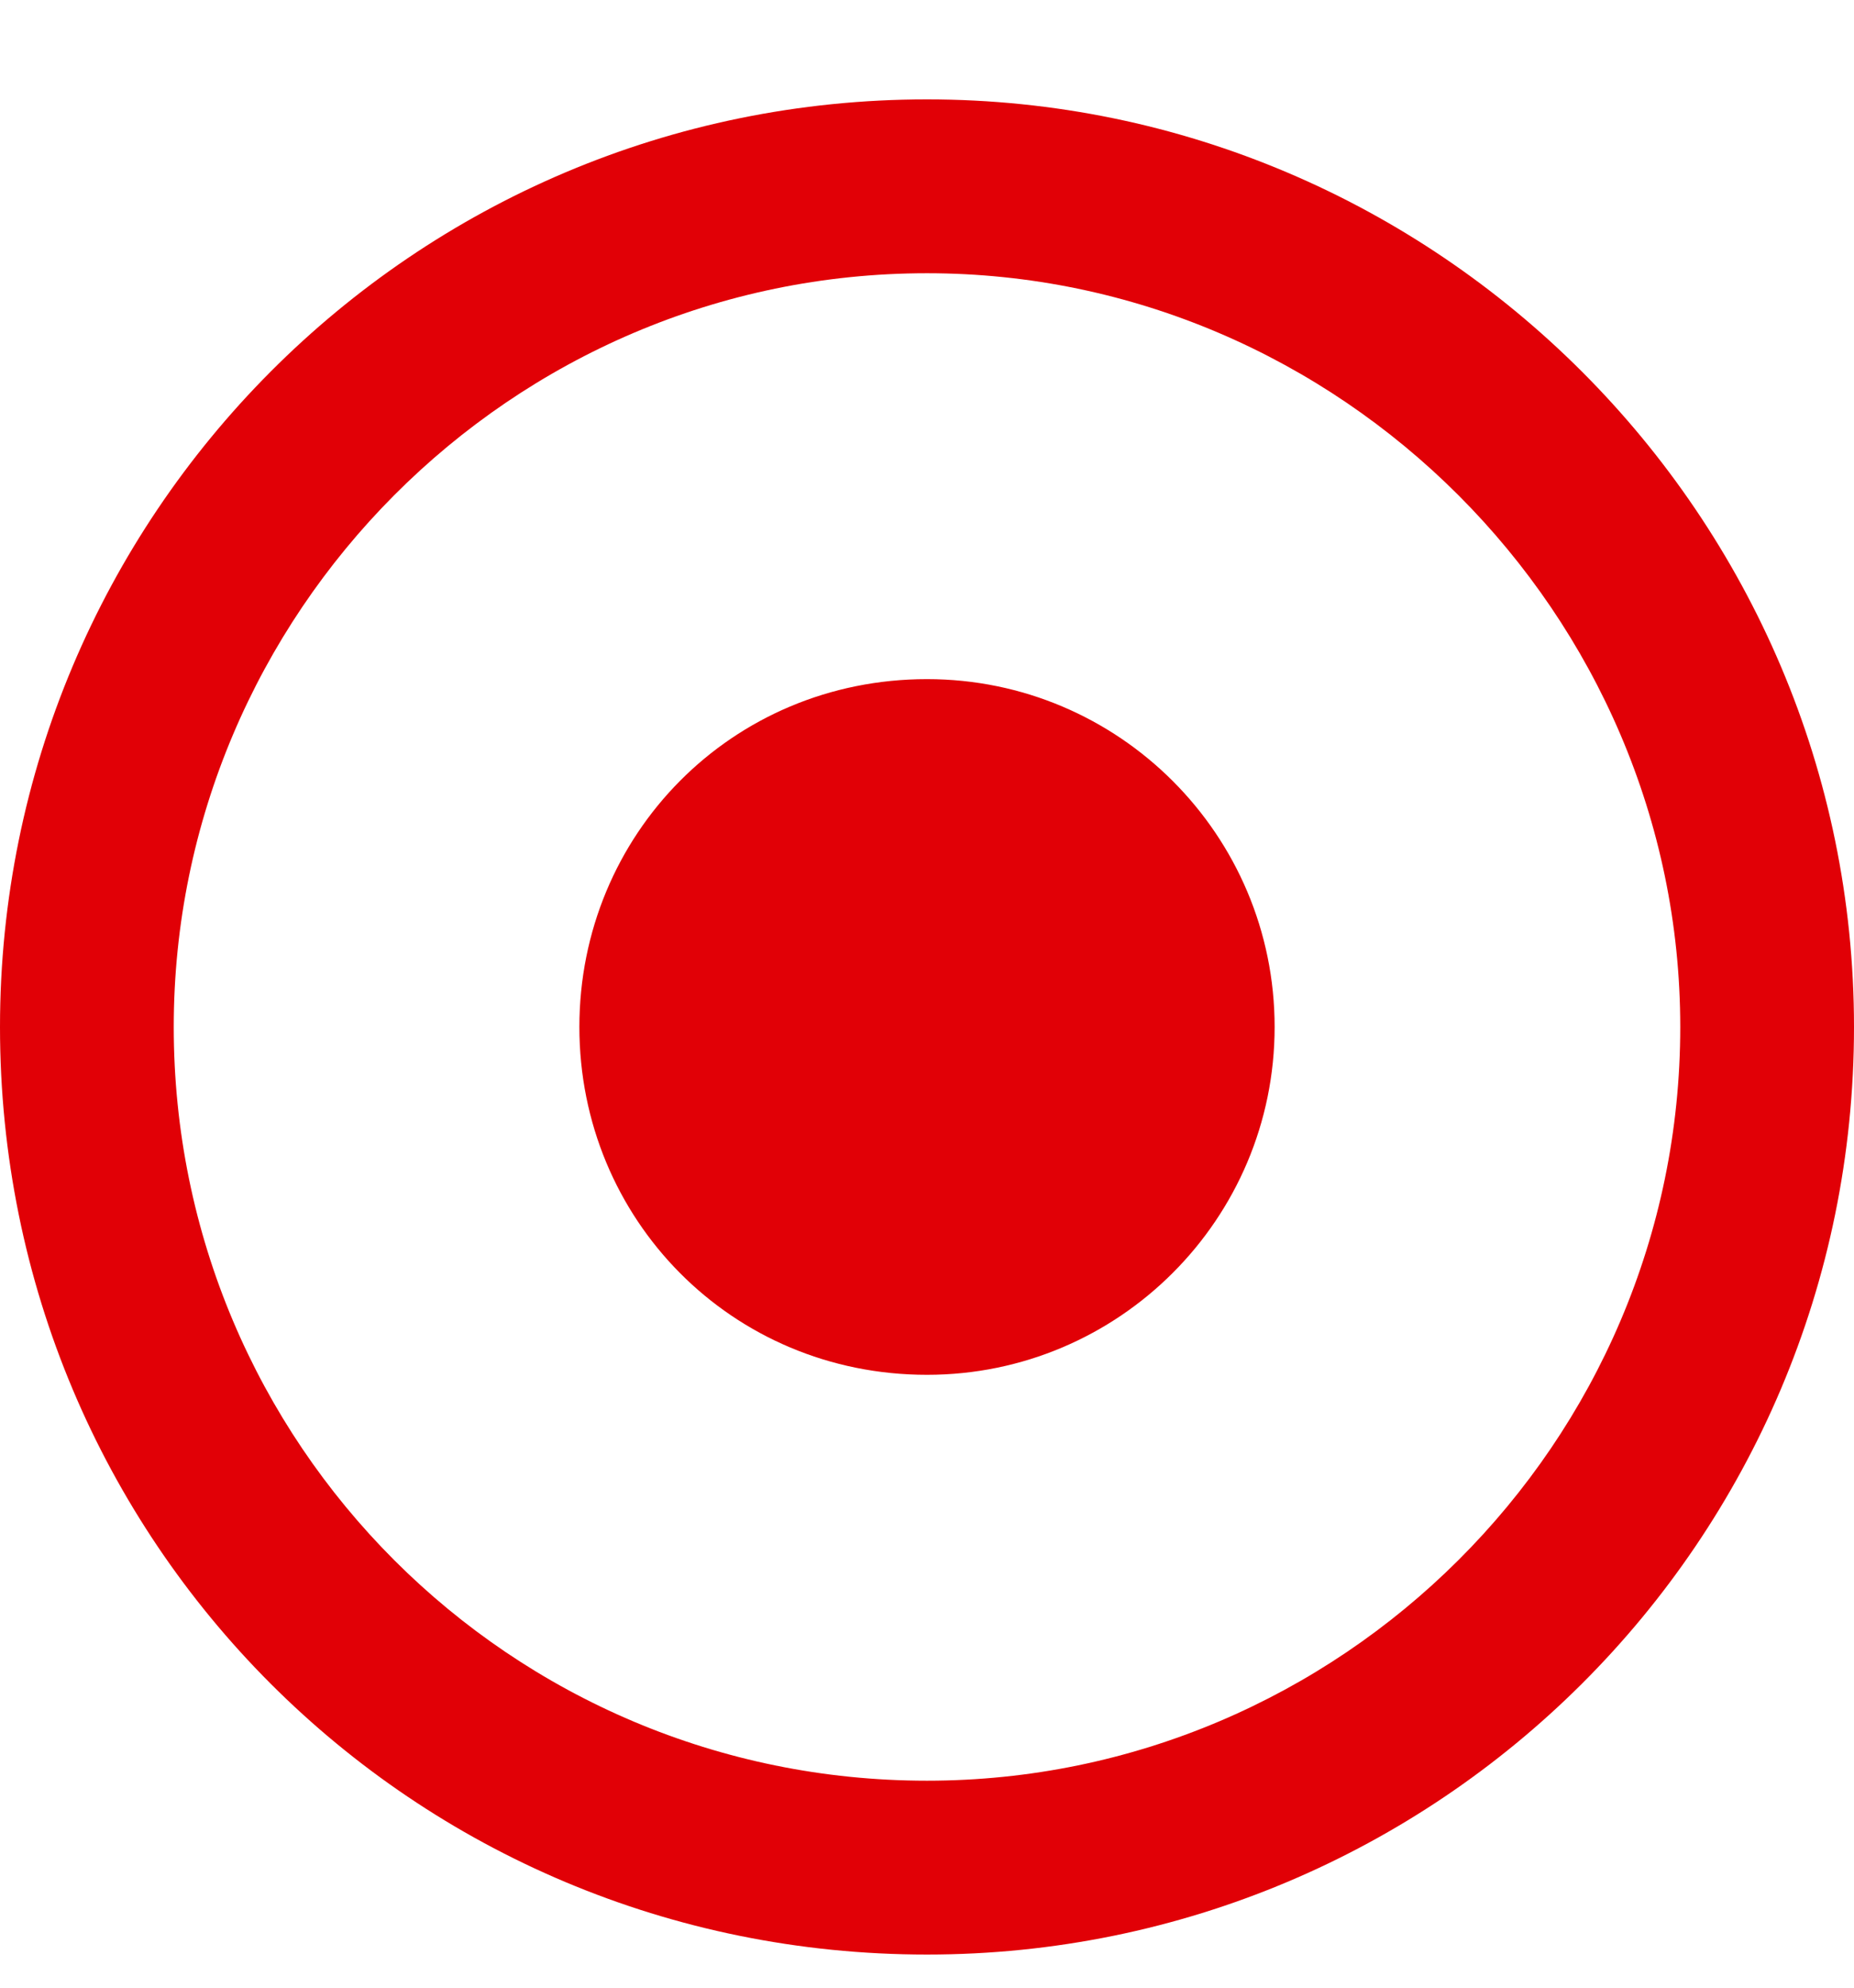
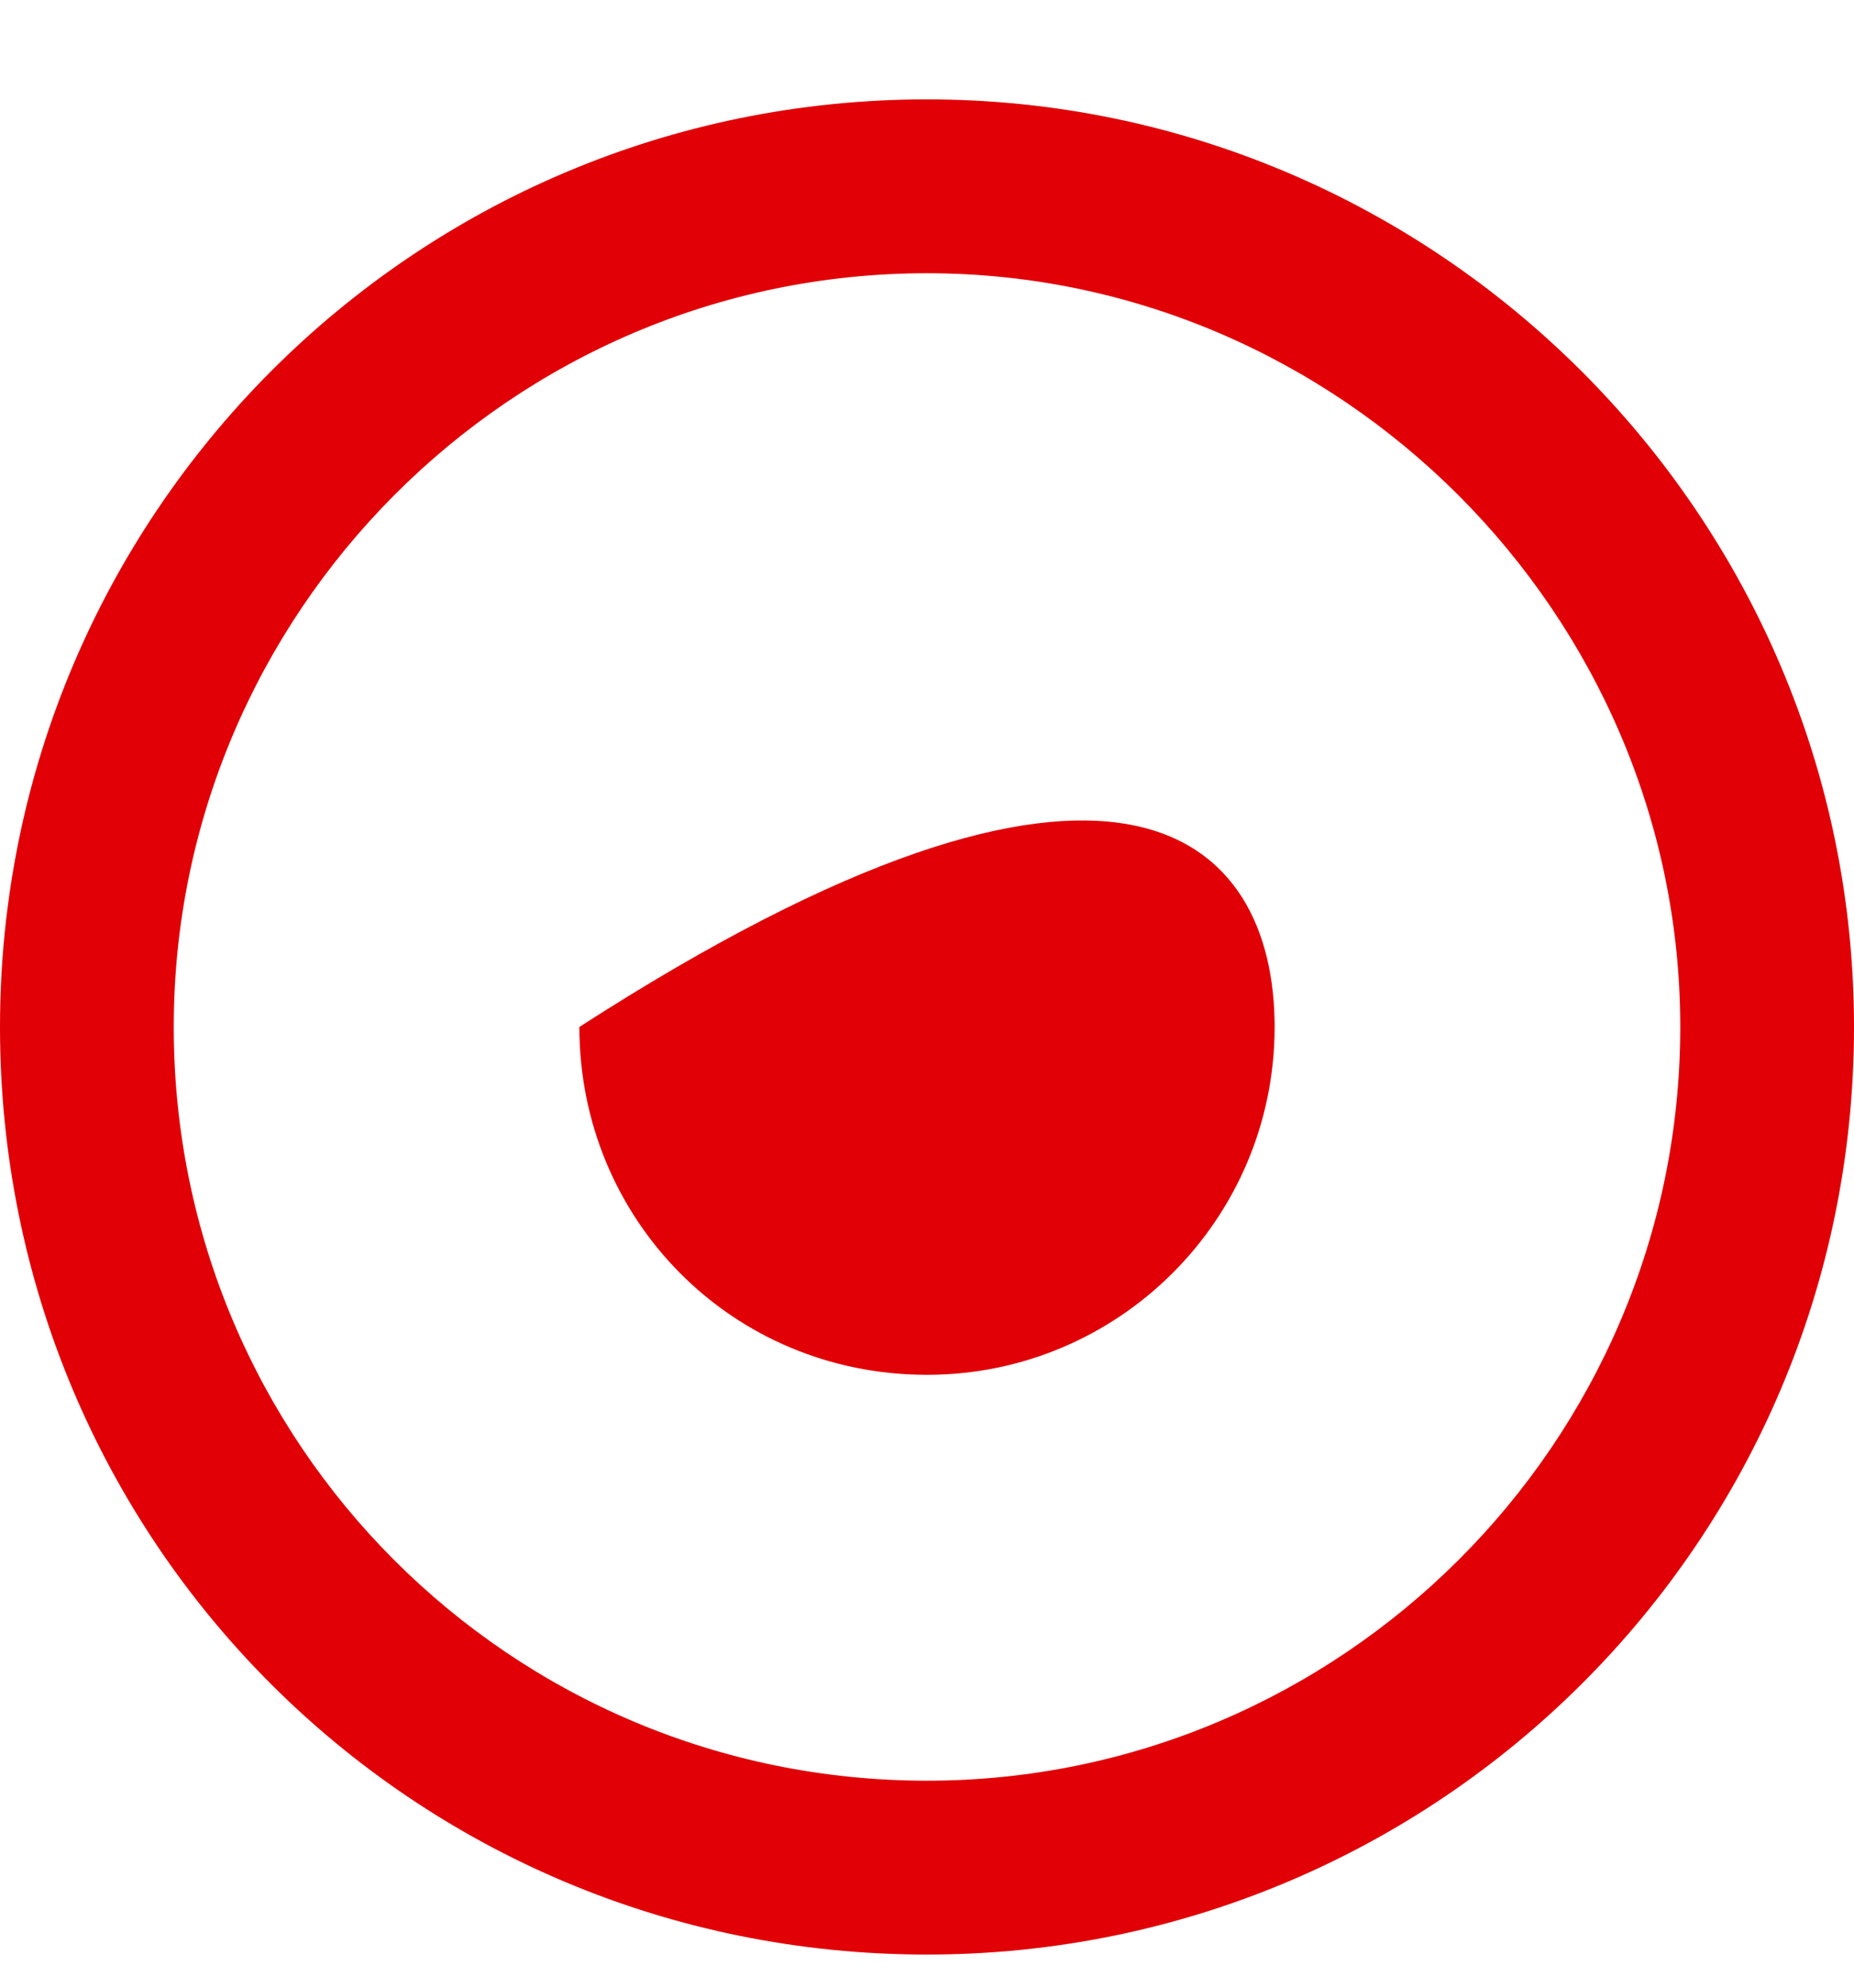
<svg xmlns="http://www.w3.org/2000/svg" width="14" height="15" viewBox="0 0 14 15" fill="none">
-   <path d="M4.375 7.75C4.375 6.301 5.523 5.125 7 5.125C8.449 5.125 9.625 6.301 9.625 7.75C9.625 9.199 8.449 10.375 7 10.375C5.523 10.375 4.375 9.199 4.375 7.75ZM14 7.75C14 11.633 10.855 14.75 7 14.75C3.117 14.75 0 11.633 0 7.75C0 3.895 3.117 0.75 7 0.75C10.855 0.75 14 3.895 14 7.75ZM7 2.062C3.855 2.062 1.312 4.633 1.312 7.75C1.312 10.895 3.855 13.438 7 13.438C10.117 13.438 12.688 10.895 12.688 7.75C12.688 4.633 10.117 2.062 7 2.062Z" fill="#E10006" />
+   <path d="M4.375 7.75C8.449 5.125 9.625 6.301 9.625 7.75C9.625 9.199 8.449 10.375 7 10.375C5.523 10.375 4.375 9.199 4.375 7.75ZM14 7.75C14 11.633 10.855 14.75 7 14.75C3.117 14.75 0 11.633 0 7.75C0 3.895 3.117 0.75 7 0.75C10.855 0.75 14 3.895 14 7.75ZM7 2.062C3.855 2.062 1.312 4.633 1.312 7.75C1.312 10.895 3.855 13.438 7 13.438C10.117 13.438 12.688 10.895 12.688 7.75C12.688 4.633 10.117 2.062 7 2.062Z" fill="#E10006" />
</svg>